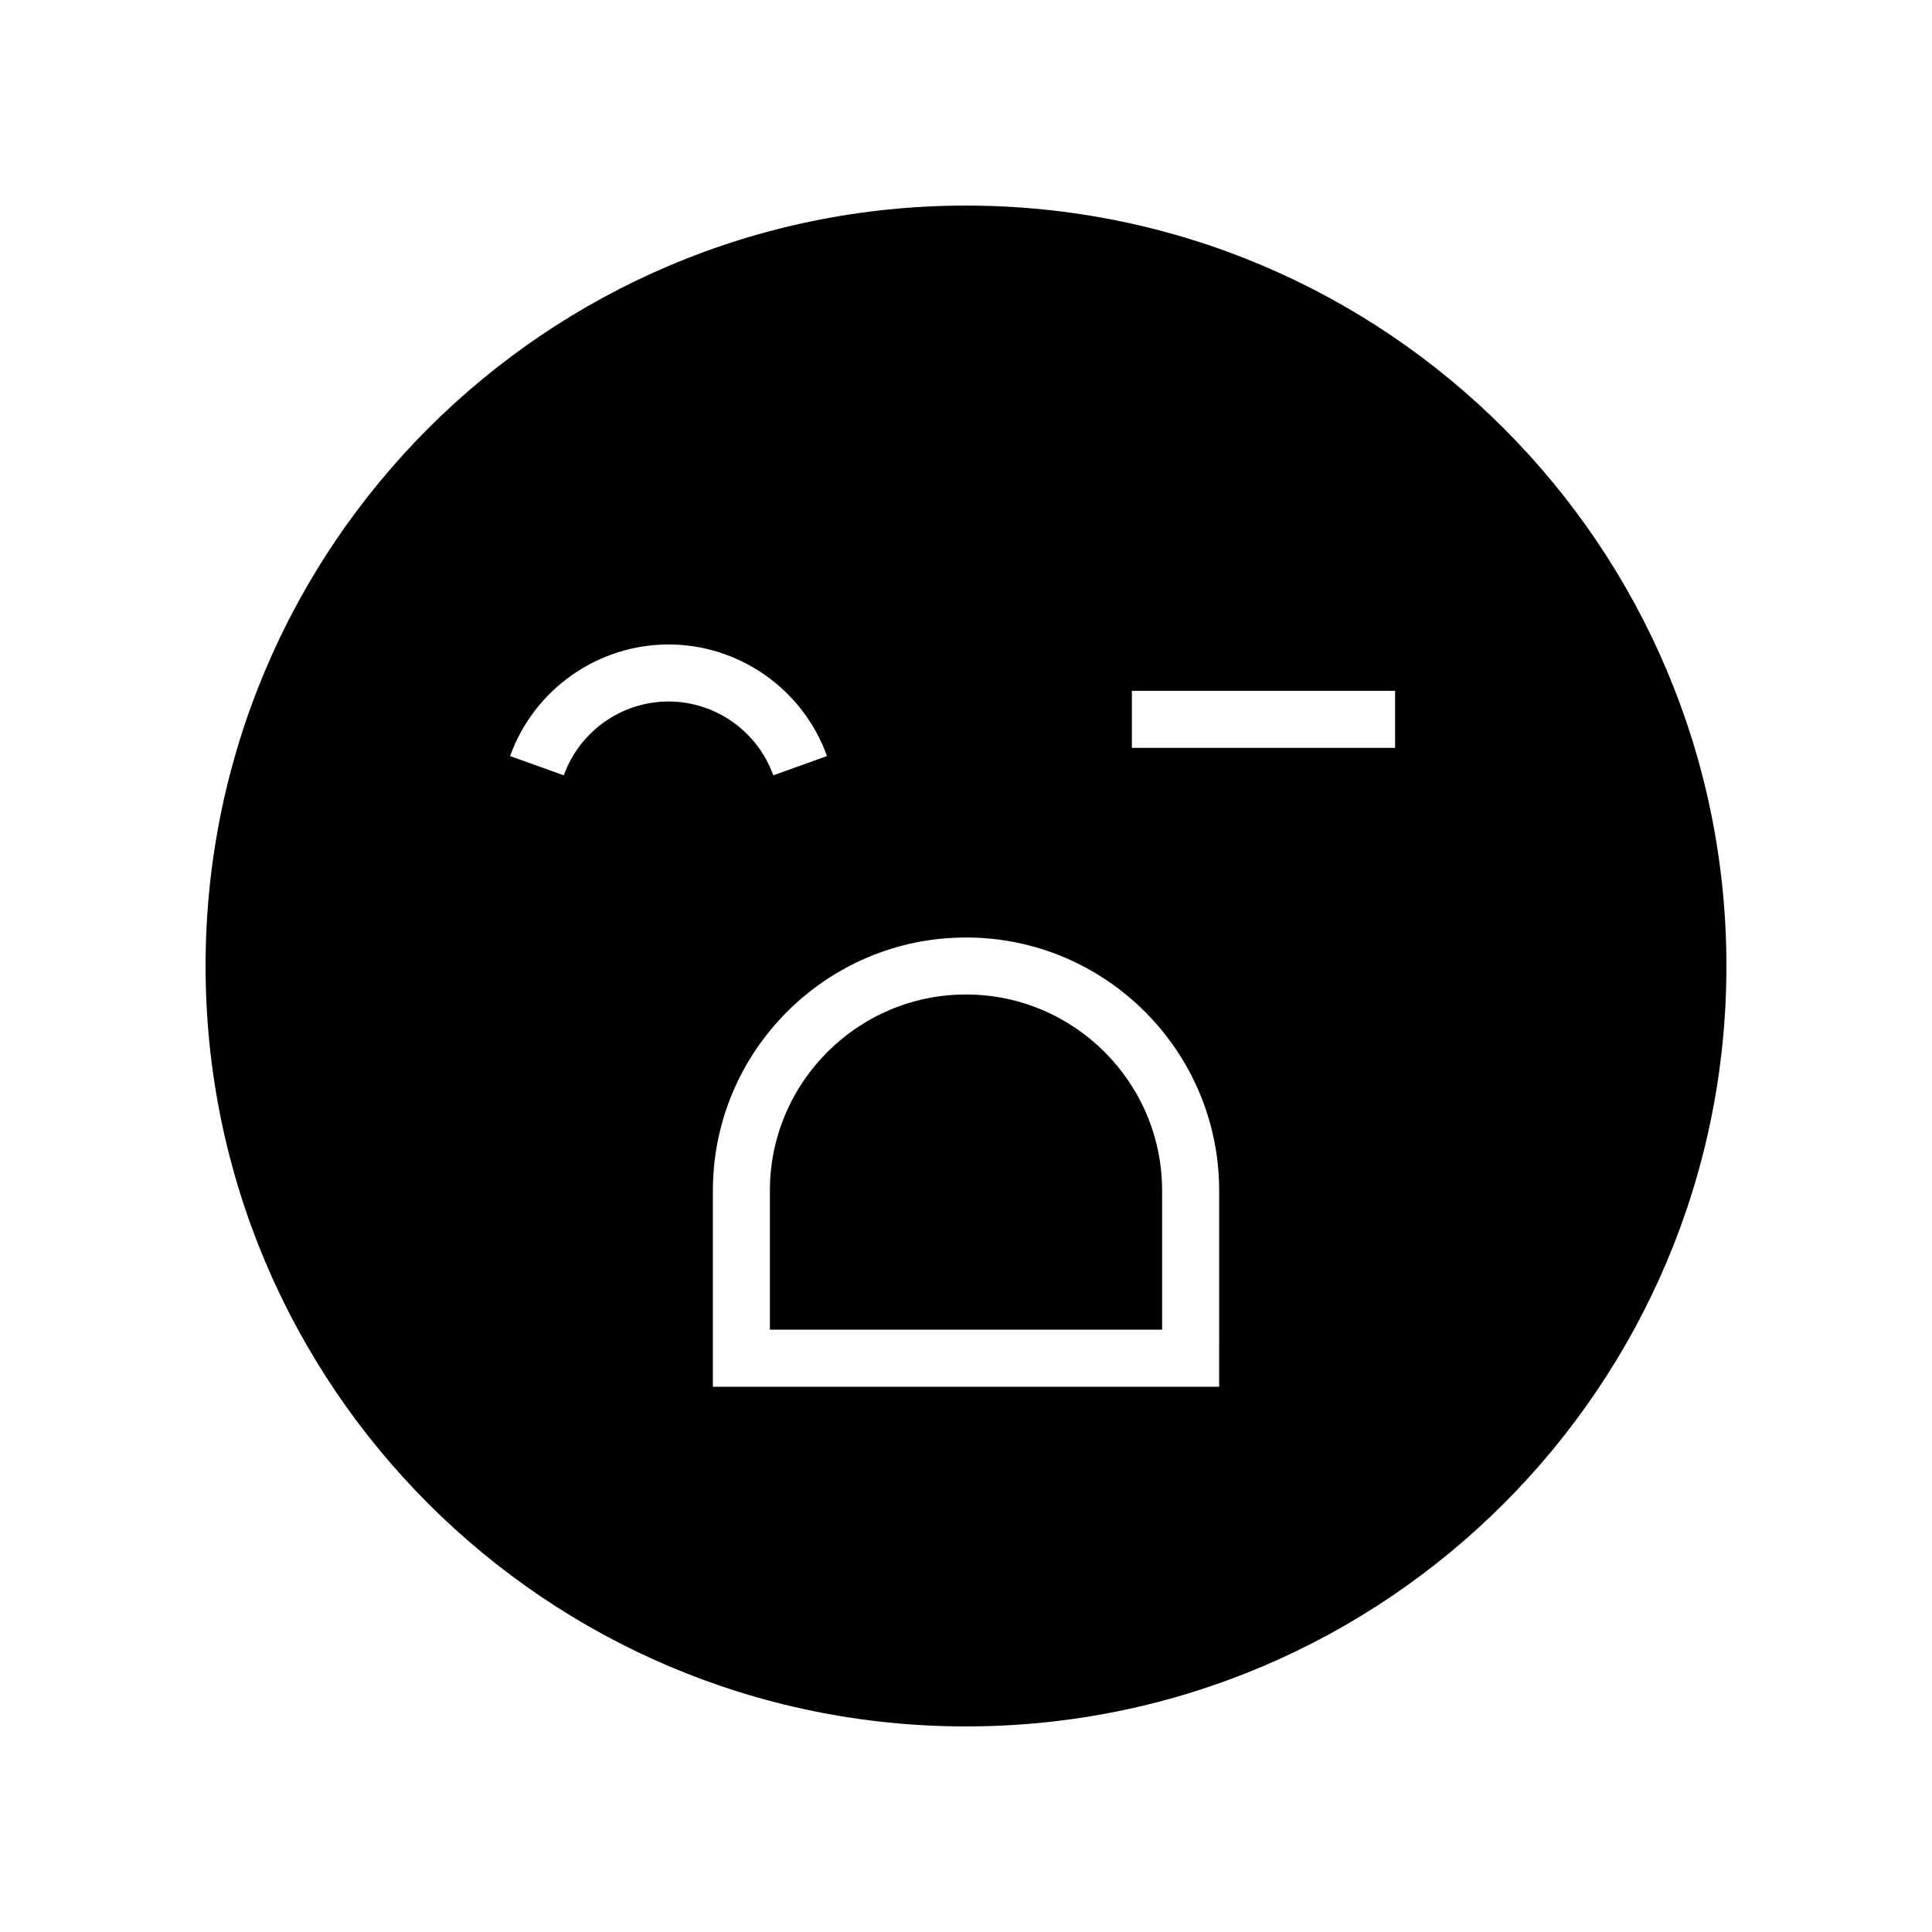
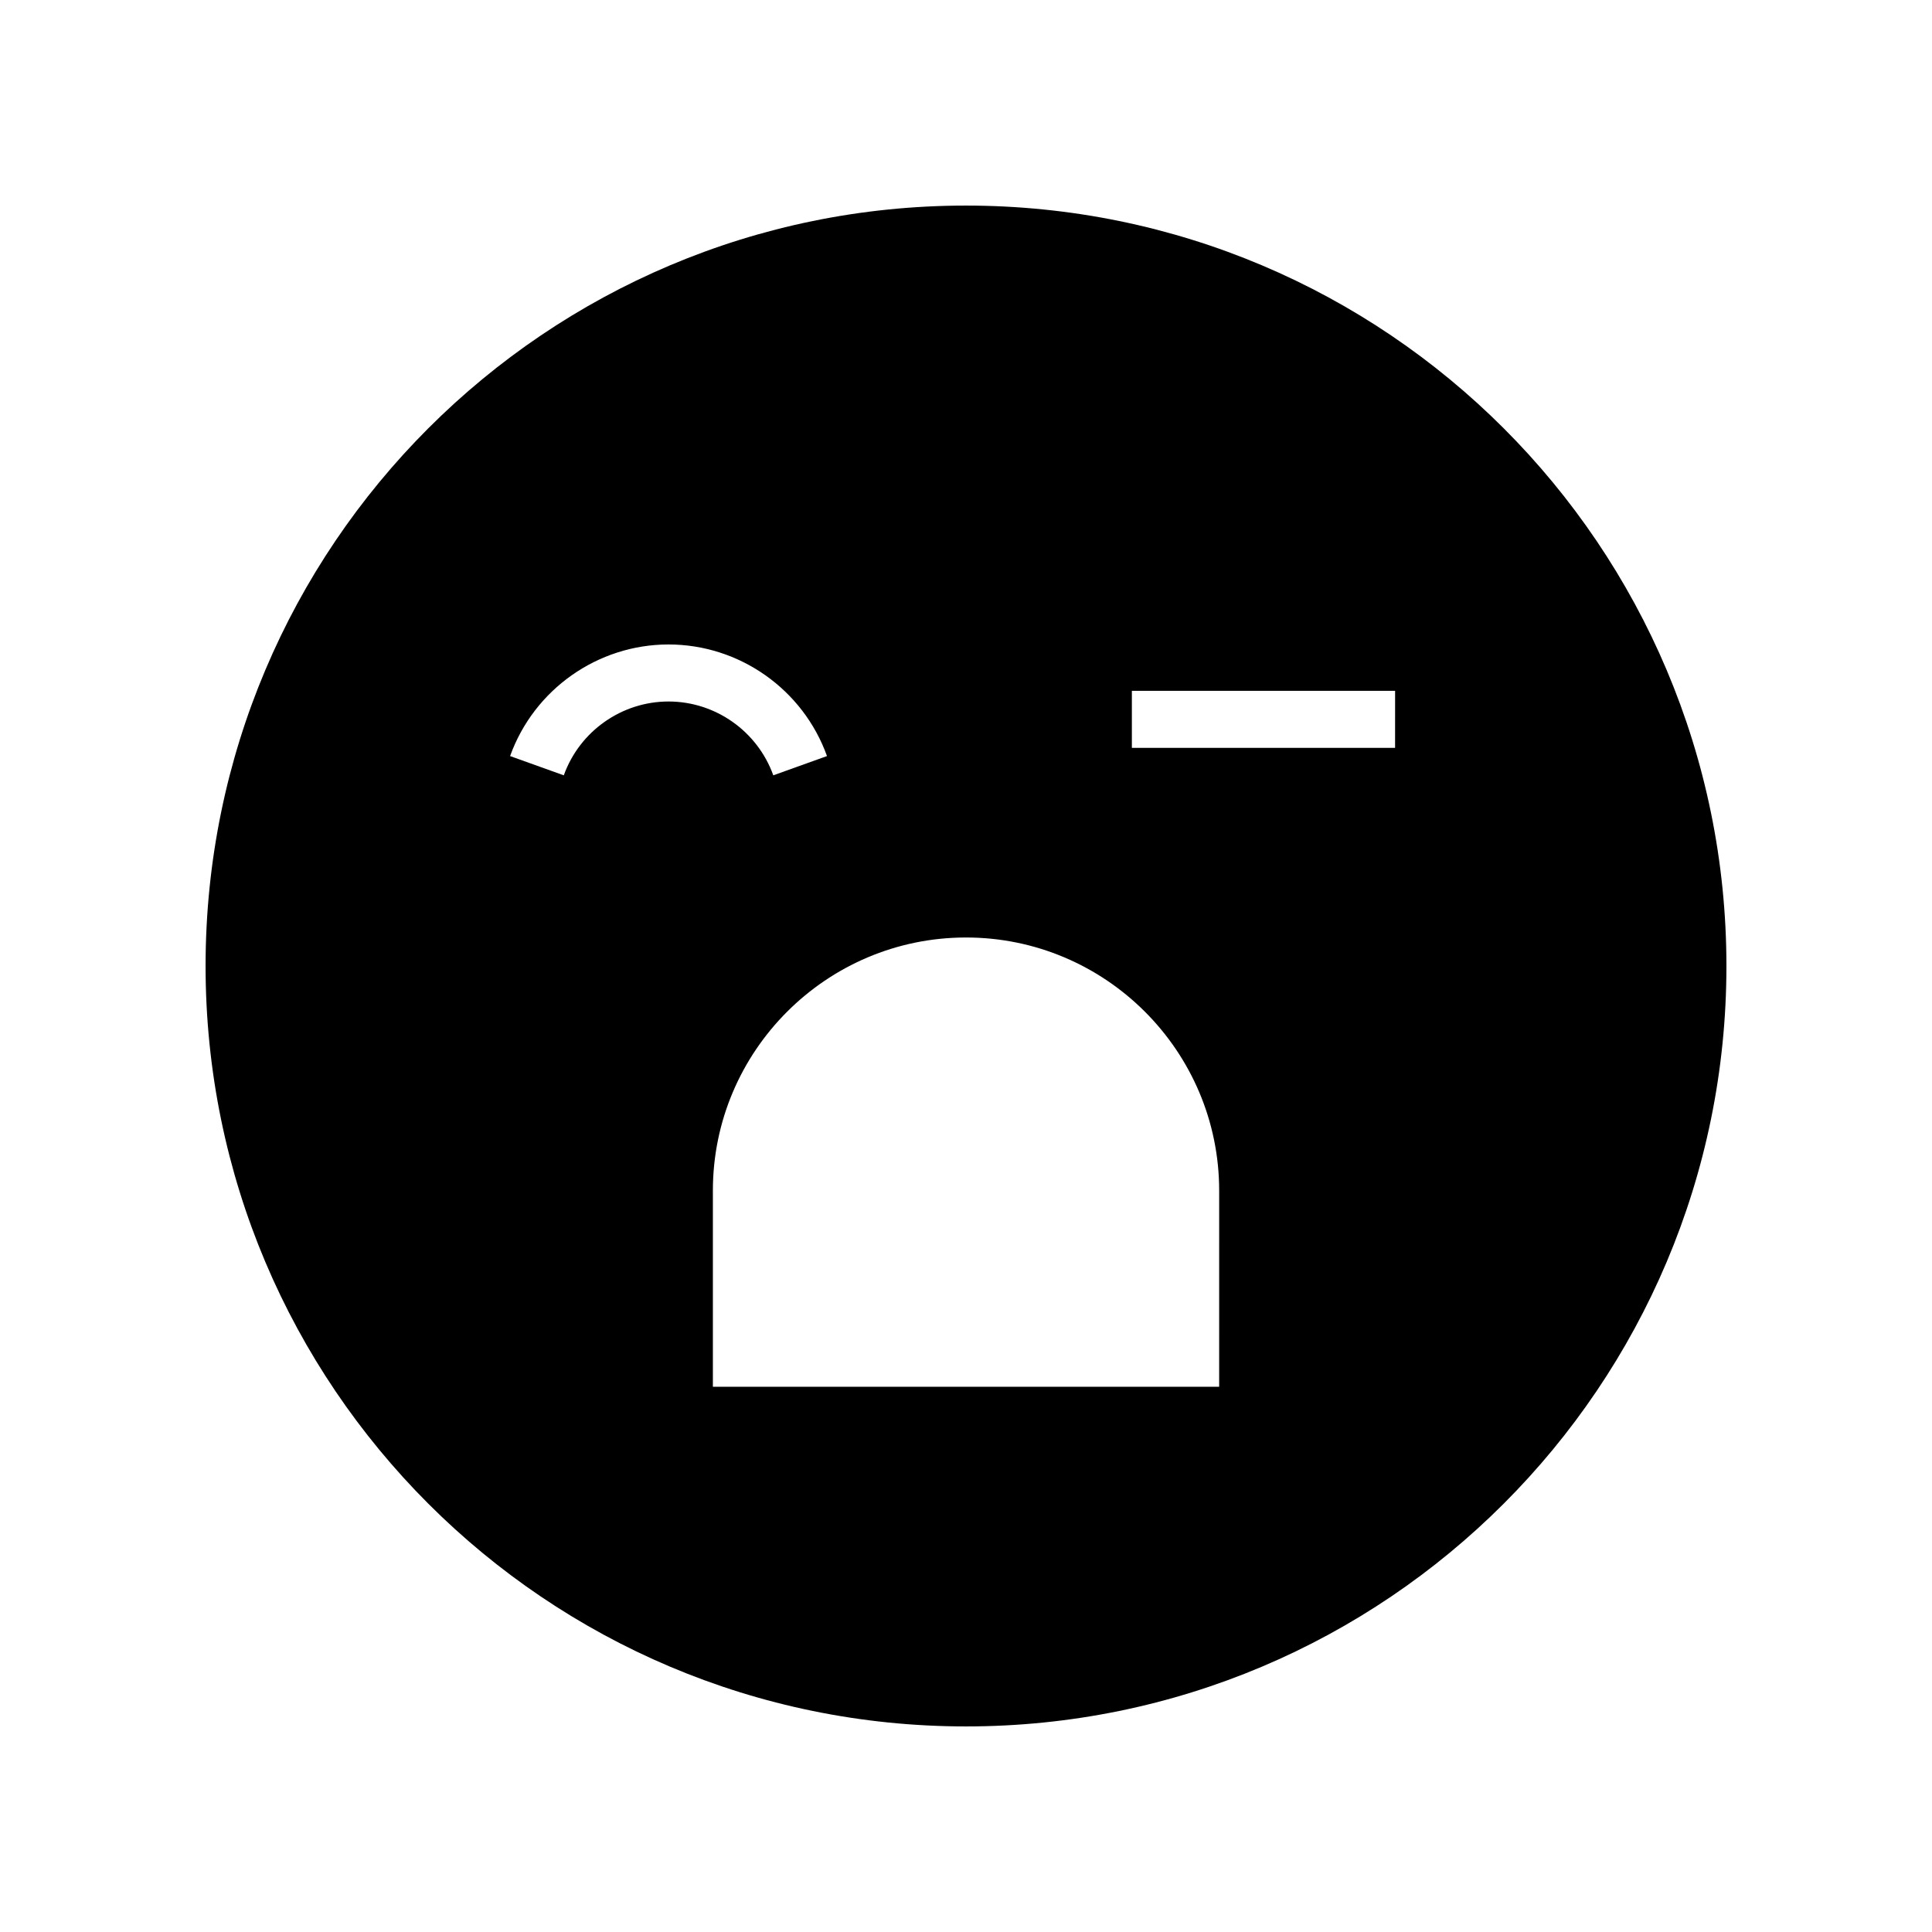
<svg xmlns="http://www.w3.org/2000/svg" fill="#000000" width="800px" height="800px" version="1.1" viewBox="144 144 512 512">
  <g>
-     <path d="m400 407.55c-28.652 0-51.969 23.316-51.969 51.969v36.855h103.94v-36.855c-0.004-28.652-23.32-51.969-51.973-51.969z" />
    <path d="m400 198.48c-111.3 0-201.52 90.227-201.52 201.52s90.227 201.52 201.52 201.52 201.52-90.227 201.52-201.52c0-111.3-90.227-201.52-201.52-201.52zm-106.59 150.99-14.23-5.106c6.352-17.688 23.227-29.574 41.992-29.574s35.641 11.887 41.992 29.574l-14.23 5.106c-4.203-11.703-15.359-19.566-27.762-19.566-12.402 0-23.559 7.863-27.762 19.566zm173.68 162.03h-134.17v-51.969c0-36.992 30.098-67.086 67.086-67.086s67.086 30.098 67.086 67.086zm46.621-169.31h-69.754v-15.113h69.758z" />
  </g>
</svg>